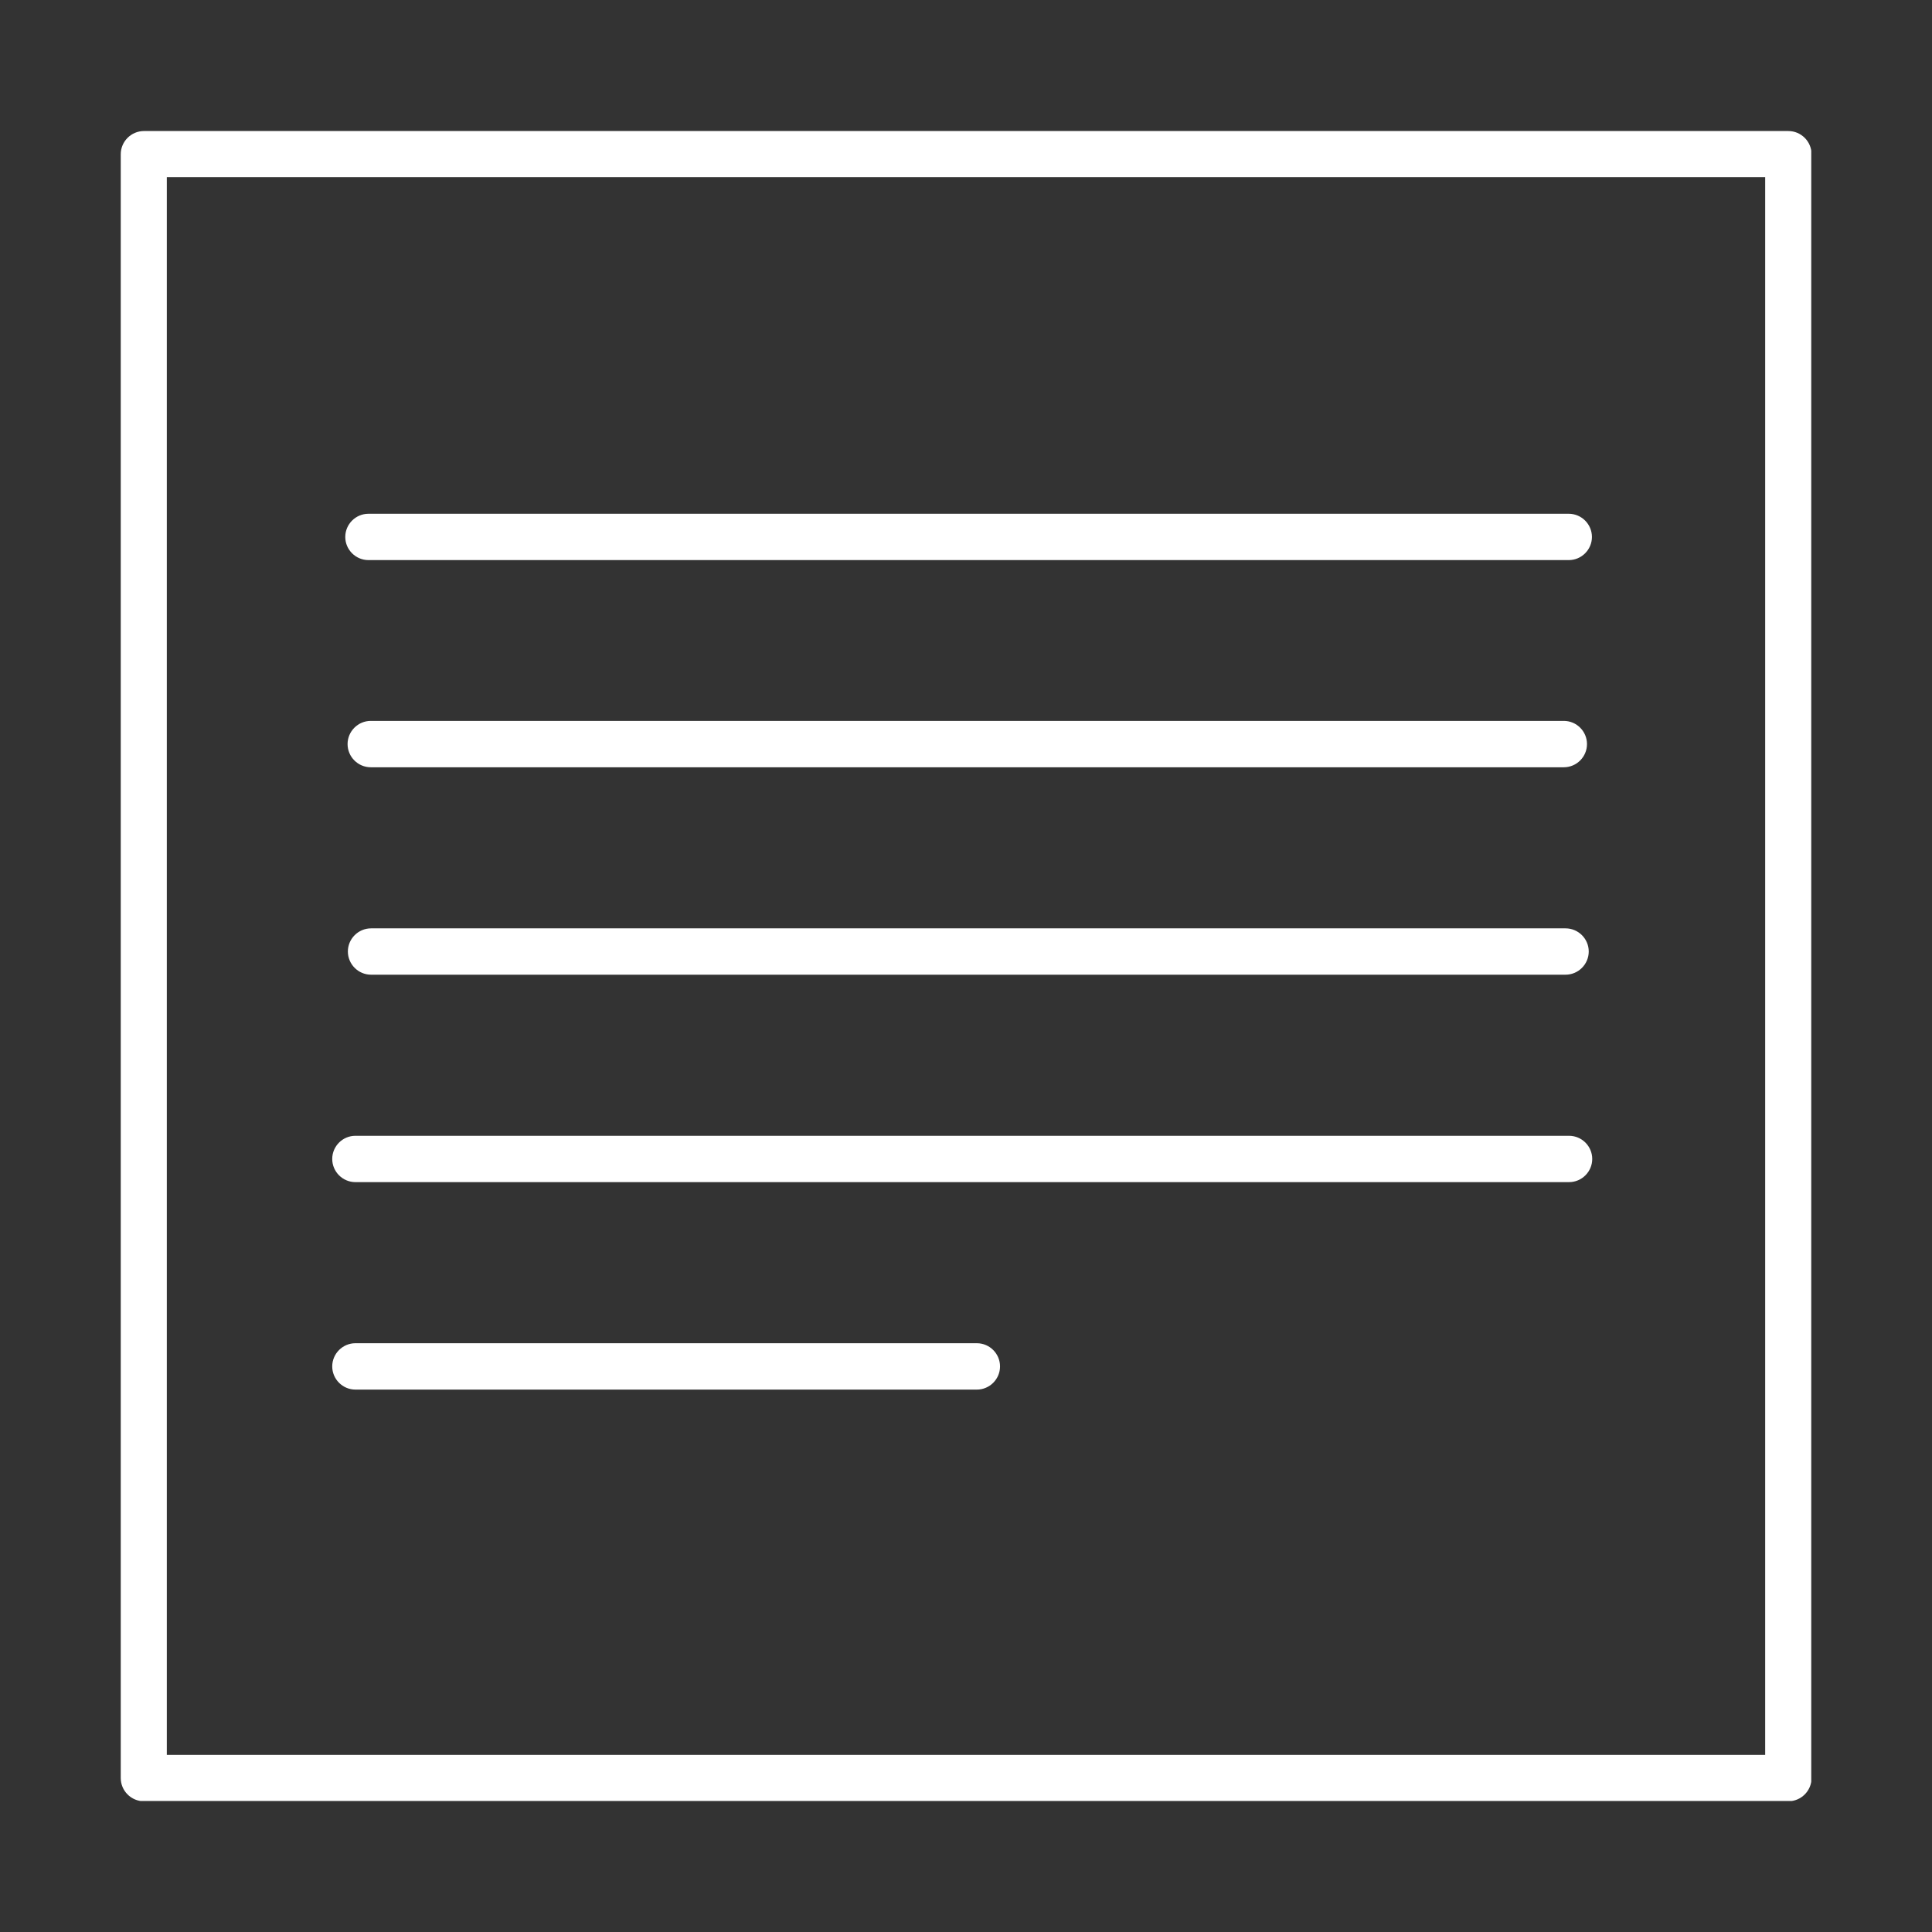
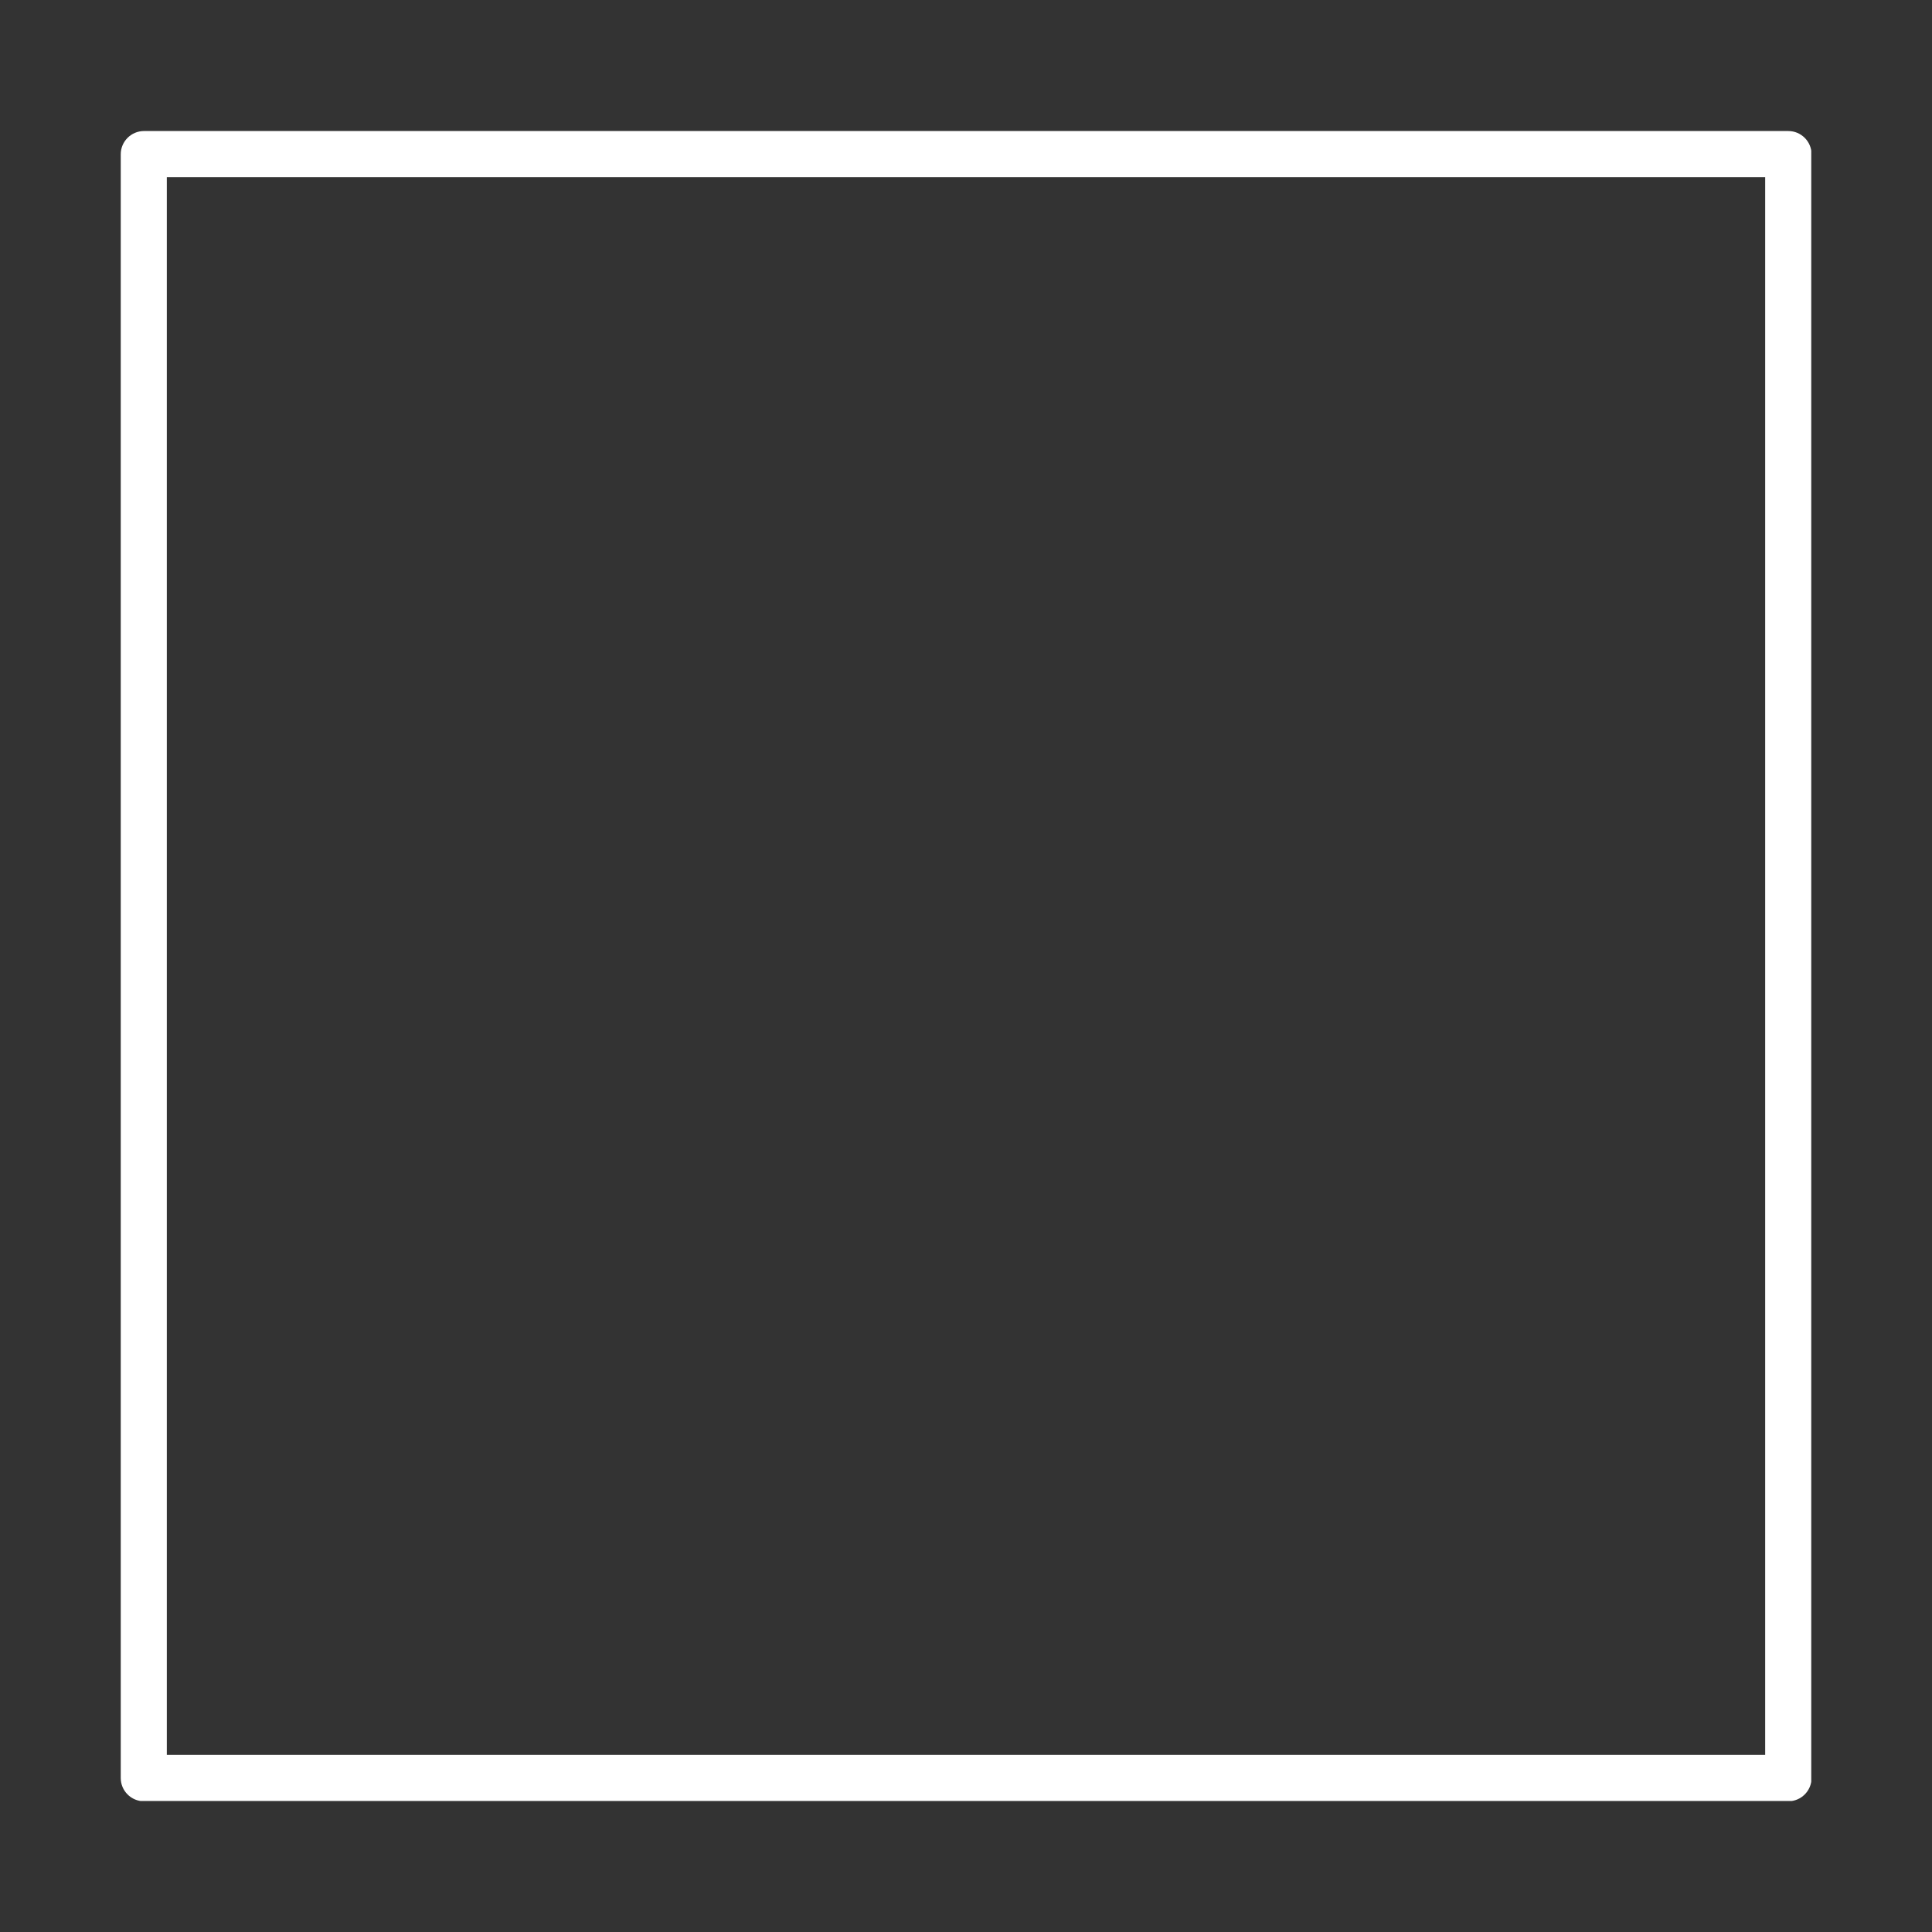
<svg xmlns="http://www.w3.org/2000/svg" width="52" height="52" viewBox="0 0 52 52" fill="none">
  <rect x="0" y="0" width="52" height="52" fill="#333333" stroke="none" />
  <g clip-path="url(#clip0_4445_297)">
    <path d="M3.874 3.527C3.531 3.527 3.25 3.808 3.25 4.151V47.857C3.25 48.2 3.531 48.481 3.874 48.481H48.134C48.477 48.481 48.758 48.2 48.758 47.857V4.151C48.758 3.808 48.477 3.527 48.134 3.527H3.874ZM47.51 47.233H4.49V4.767H47.51V47.233Z" fill="white" />
-     <path d="M9.917 15.075H42.223C42.567 15.075 42.847 14.795 42.847 14.452C42.847 14.109 42.567 13.828 42.223 13.828H9.917C9.574 13.828 9.293 14.109 9.293 14.452C9.293 14.795 9.574 15.075 9.917 15.075Z" fill="white" />
-     <path d="M42.09 20.651C42.434 20.651 42.714 20.37 42.714 20.027C42.714 19.684 42.434 19.403 42.09 19.403H9.979C9.636 19.403 9.355 19.684 9.355 20.027C9.355 20.37 9.636 20.651 9.979 20.651H42.083H42.09Z" fill="white" />
-     <path d="M9.987 26.234H42.137C42.48 26.234 42.761 25.953 42.761 25.61C42.761 25.267 42.48 24.987 42.137 24.987H9.987C9.644 24.987 9.363 25.267 9.363 25.61C9.363 25.953 9.644 26.234 9.987 26.234Z" fill="white" />
-     <path d="M26.292 36.153H9.566C9.223 36.153 8.942 36.434 8.942 36.777C8.942 37.12 9.223 37.401 9.566 37.401H26.292C26.636 37.401 26.916 37.12 26.916 36.777C26.916 36.434 26.636 36.153 26.292 36.153Z" fill="white" />
-     <path d="M9.566 31.817H42.231C42.574 31.817 42.855 31.537 42.855 31.193C42.855 30.85 42.574 30.57 42.231 30.57H9.566C9.223 30.57 8.942 30.85 8.942 31.193C8.942 31.537 9.223 31.817 9.566 31.817Z" fill="white" />
  </g>
  <defs>
    <clipPath id="clip0_4445_297">
      <rect width="45.5" height="44.946" fill="white" transform="translate(3.25 3.527)" />
    </clipPath>
  </defs>
</svg>